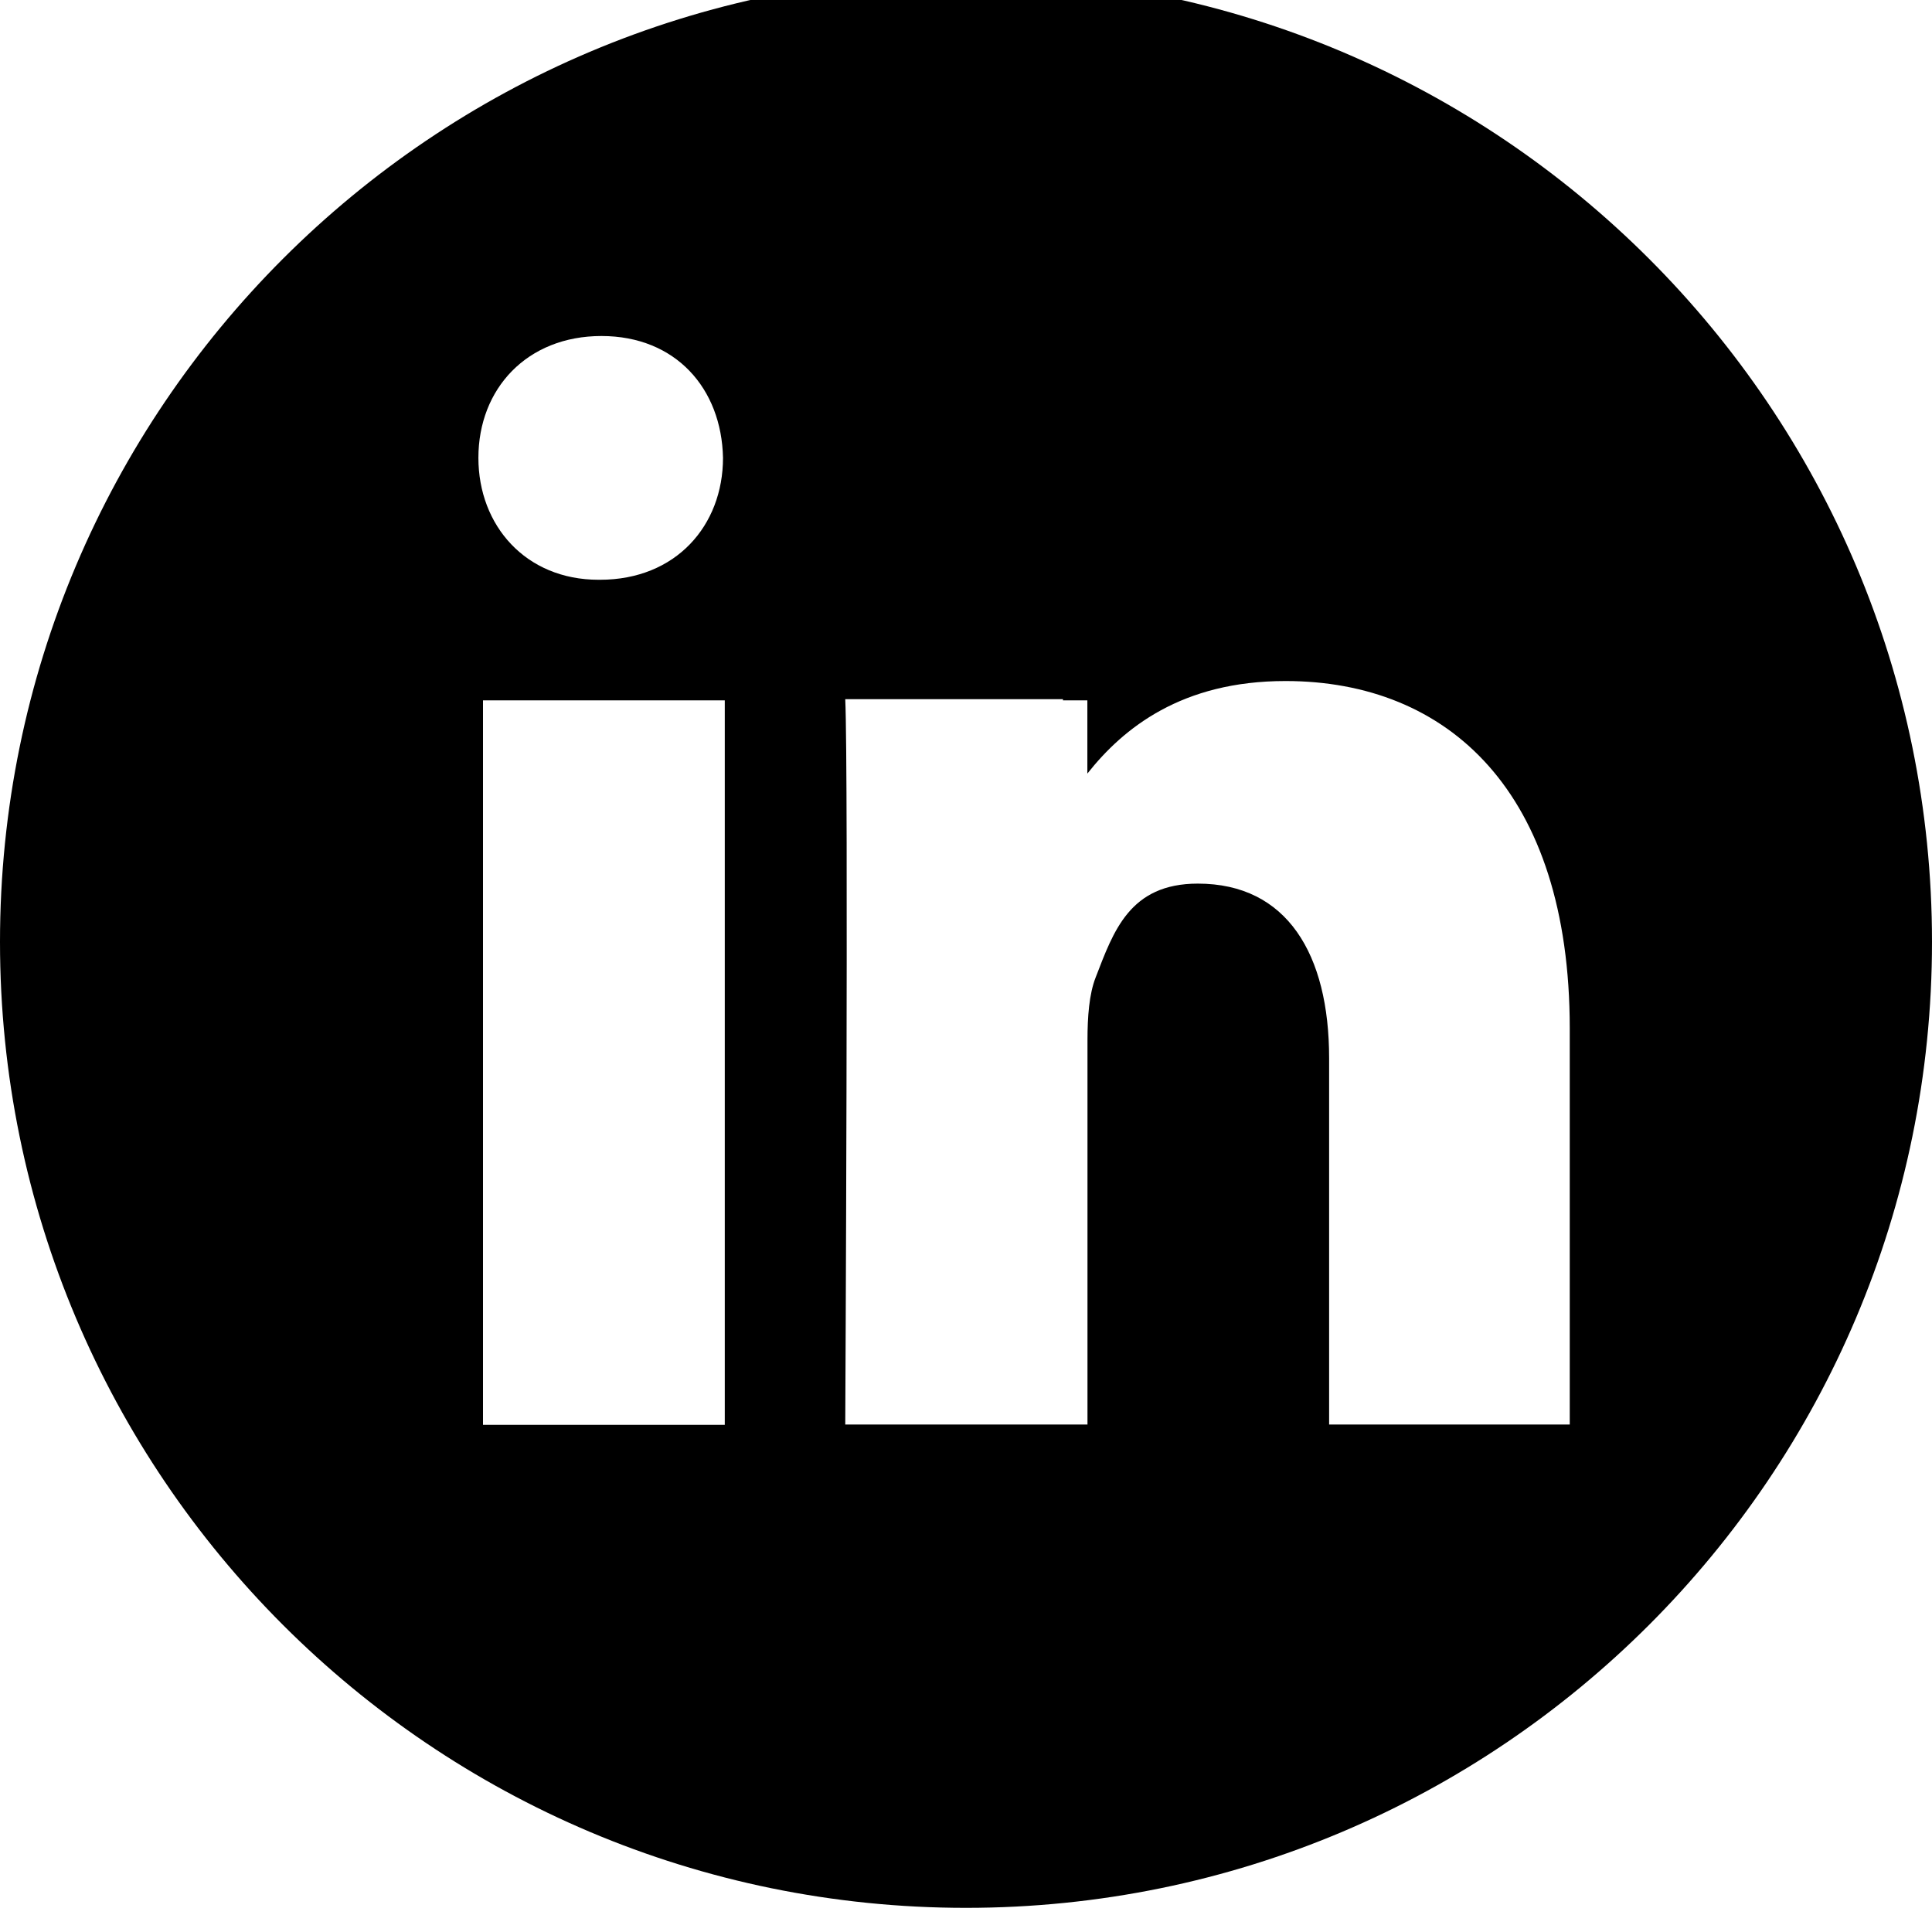
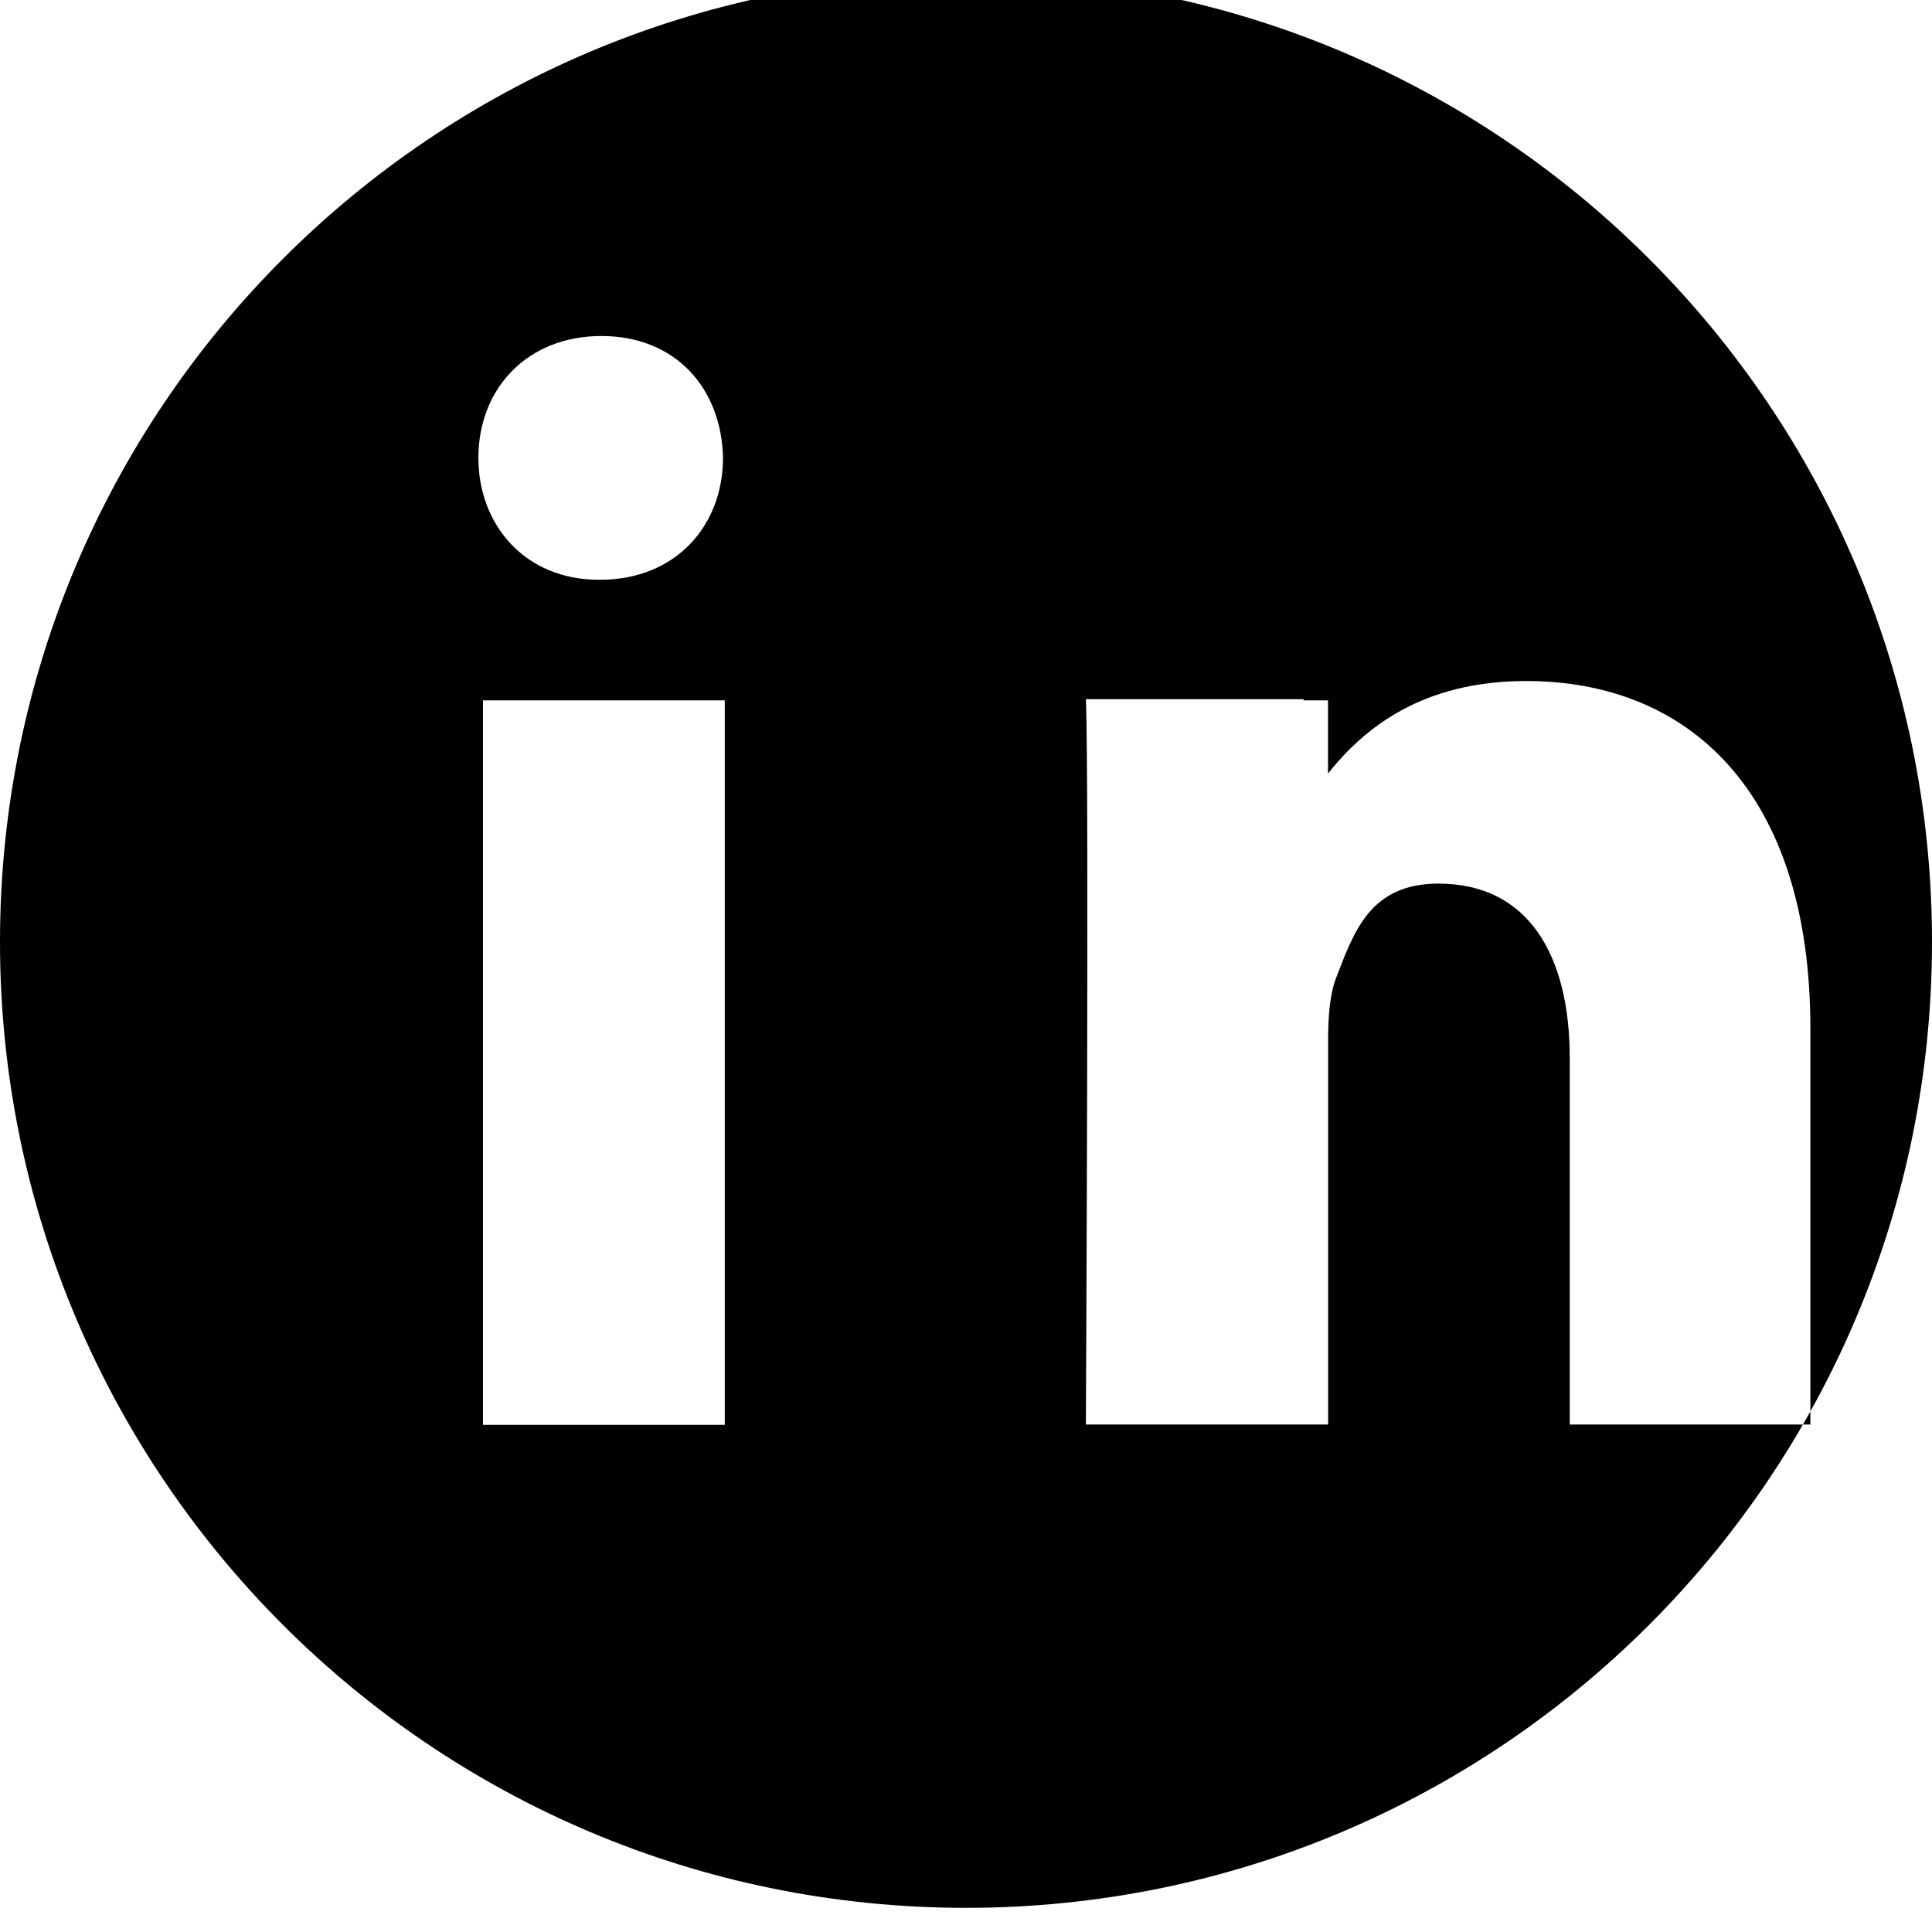
<svg xmlns="http://www.w3.org/2000/svg" viewBox="0 0 512 512">
-   <path d="M256-6.4c-141.385 0-256 114.615-256 256s114.615 256 256 256 256-114.615 256-256-114.615-256-256-256zm-96.612 95.448c19.722 0 31.845 13.952 32.215 32.284 0 17.943-12.492 32.311-32.592 32.311h-.389c-19.308 0-31.842-14.368-31.842-32.311 0-18.332 12.897-32.284 32.609-32.284zm32.685 288.552h-64.073v-192h64.073v192zm223.927-.089h-63.77v-97.087c0-27.506-11.119-46.257-34.797-46.257-18.092 0-22.348 12.656-27.075 24.868-1.724 4.382-2.165 10.468-2.165 16.583v101.892h-64.193s.881-173.01 0-192.221h57.693v.31h6.469v19.407c9.562-12.087 25.015-24.527 52.495-24.527 43.069 0 75.344 29.25 75.344 92.077v104.954z" />
+   <path d="M256-6.4c-141.385 0-256 114.615-256 256s114.615 256 256 256 256-114.615 256-256-114.615-256-256-256zm-96.612 95.448c19.722 0 31.845 13.952 32.215 32.284 0 17.943-12.492 32.311-32.592 32.311h-.389c-19.308 0-31.842-14.368-31.842-32.311 0-18.332 12.897-32.284 32.609-32.284zm32.685 288.552h-64.073v-192h64.073v192zm223.927-.089v-97.087c0-27.506-11.119-46.257-34.797-46.257-18.092 0-22.348 12.656-27.075 24.868-1.724 4.382-2.165 10.468-2.165 16.583v101.892h-64.193s.881-173.01 0-192.221h57.693v.31h6.469v19.407c9.562-12.087 25.015-24.527 52.495-24.527 43.069 0 75.344 29.25 75.344 92.077v104.954z" />
</svg>